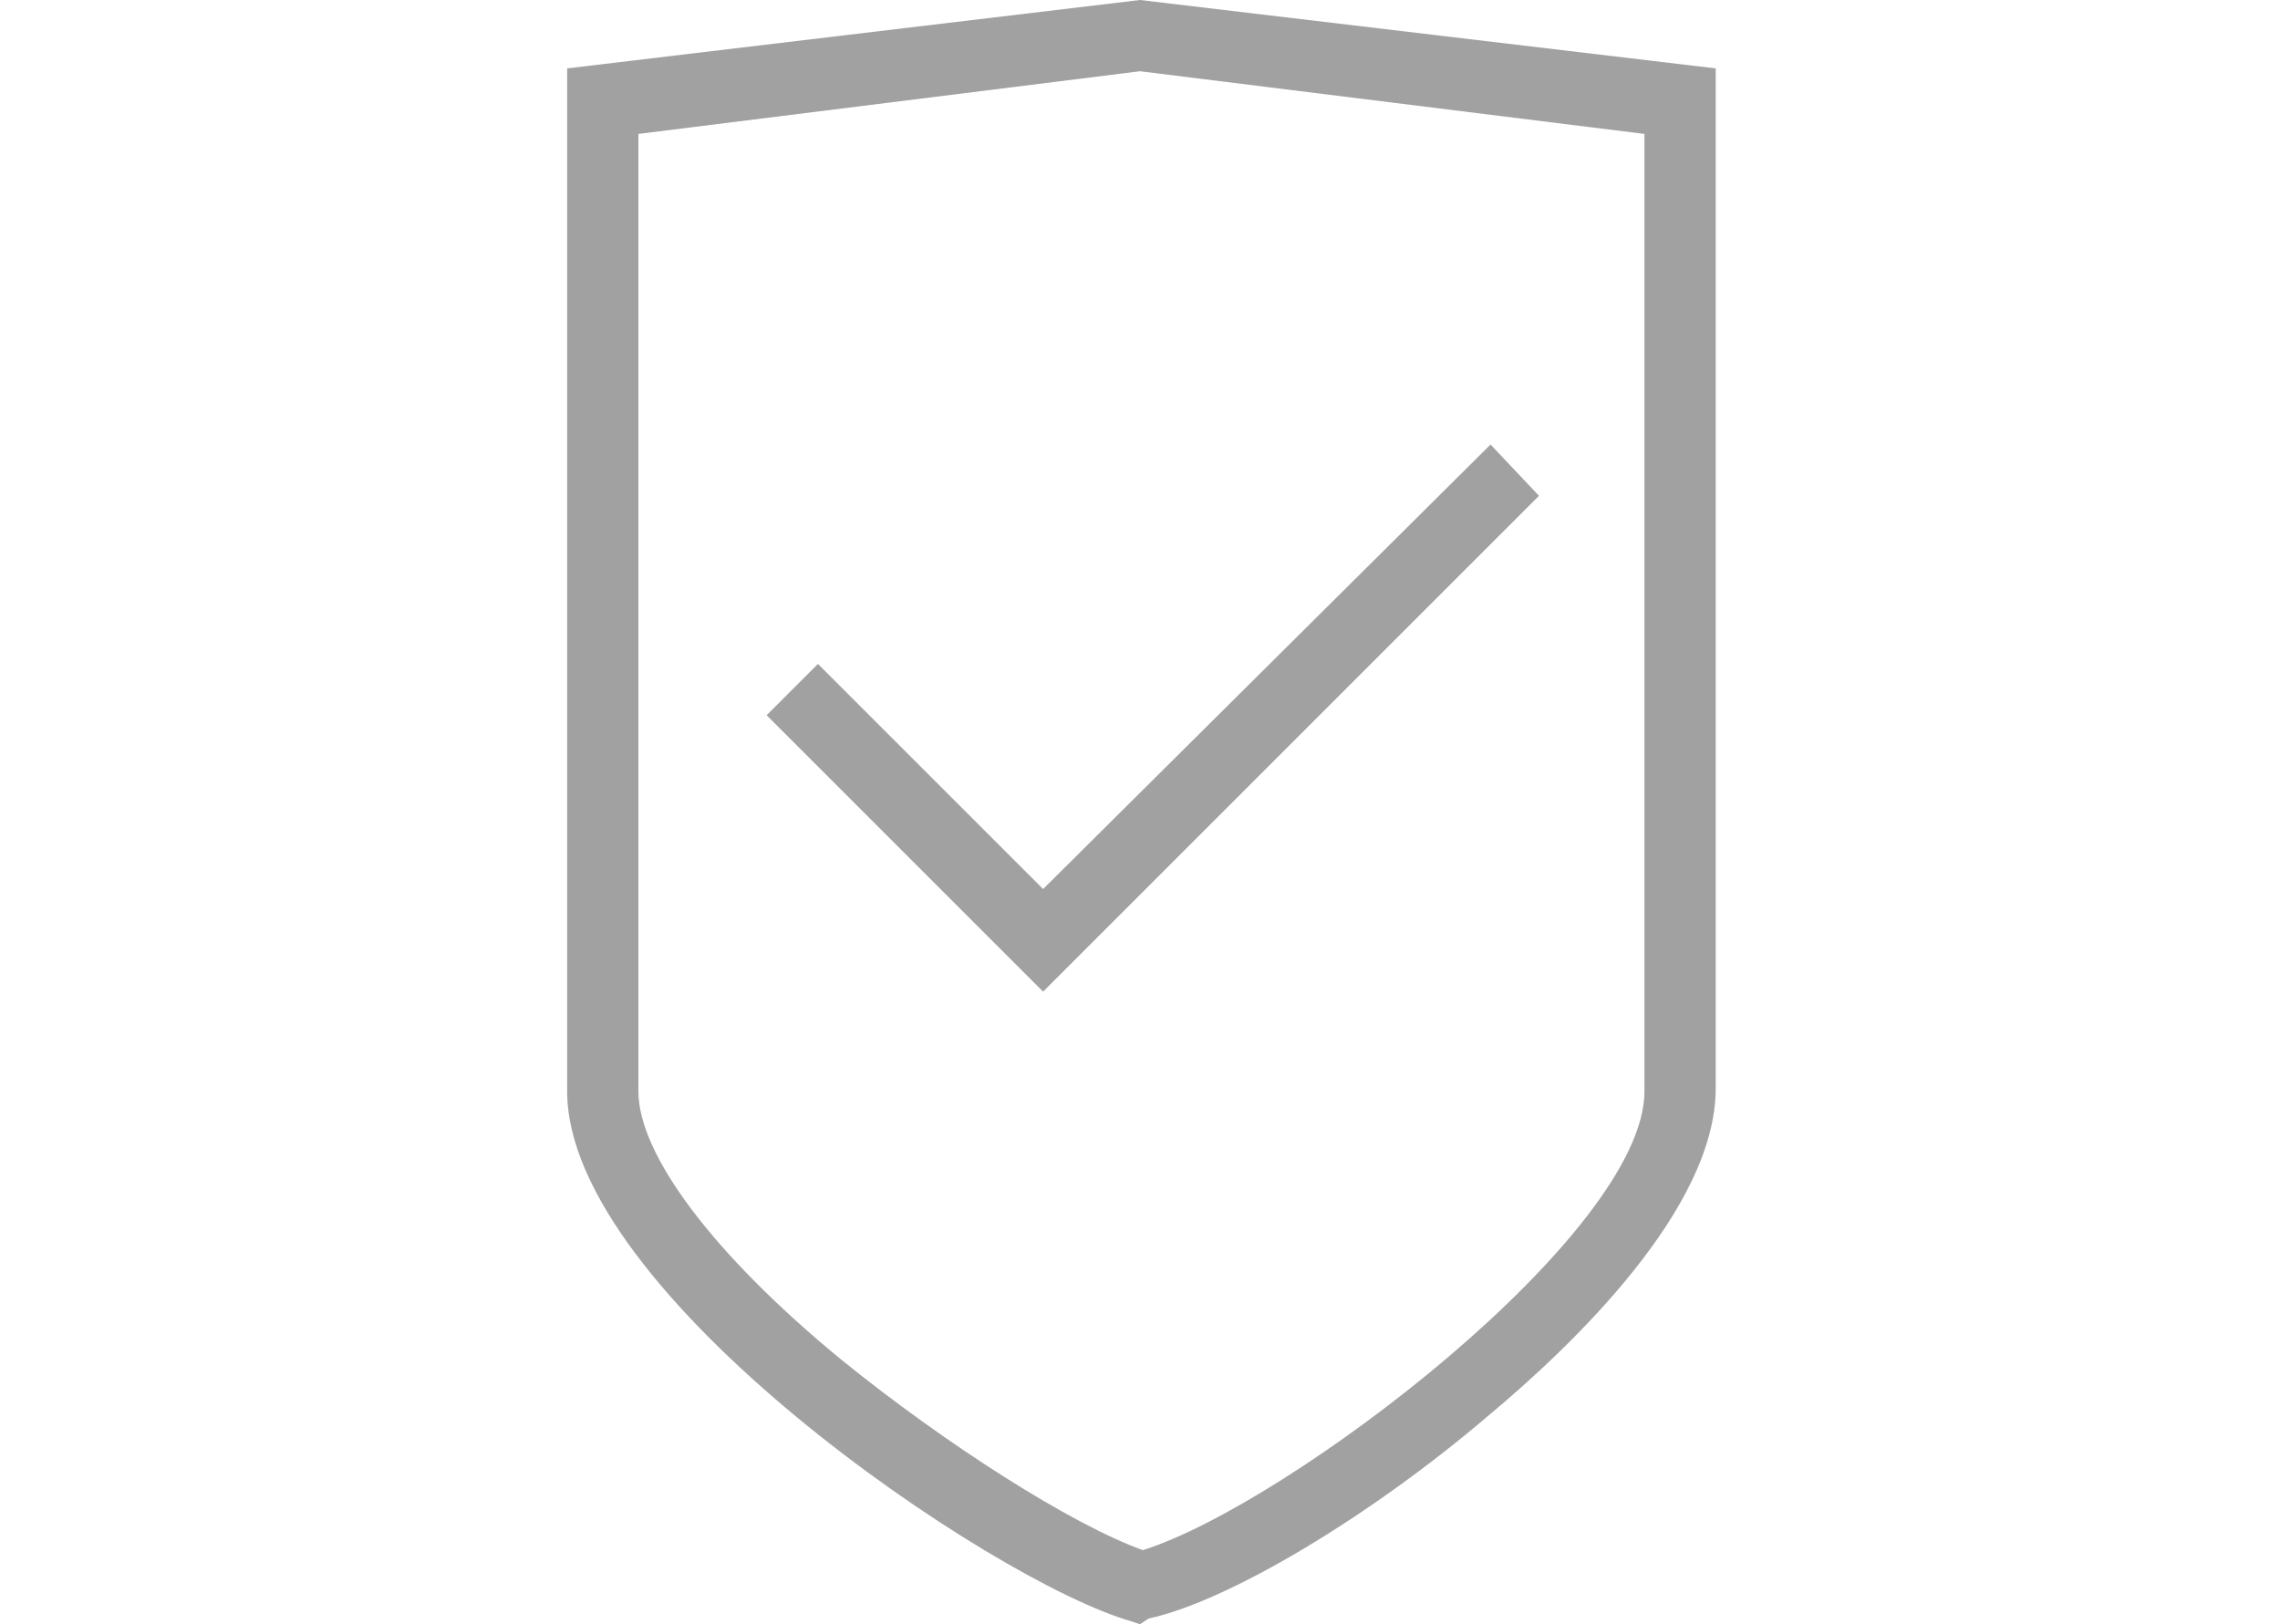
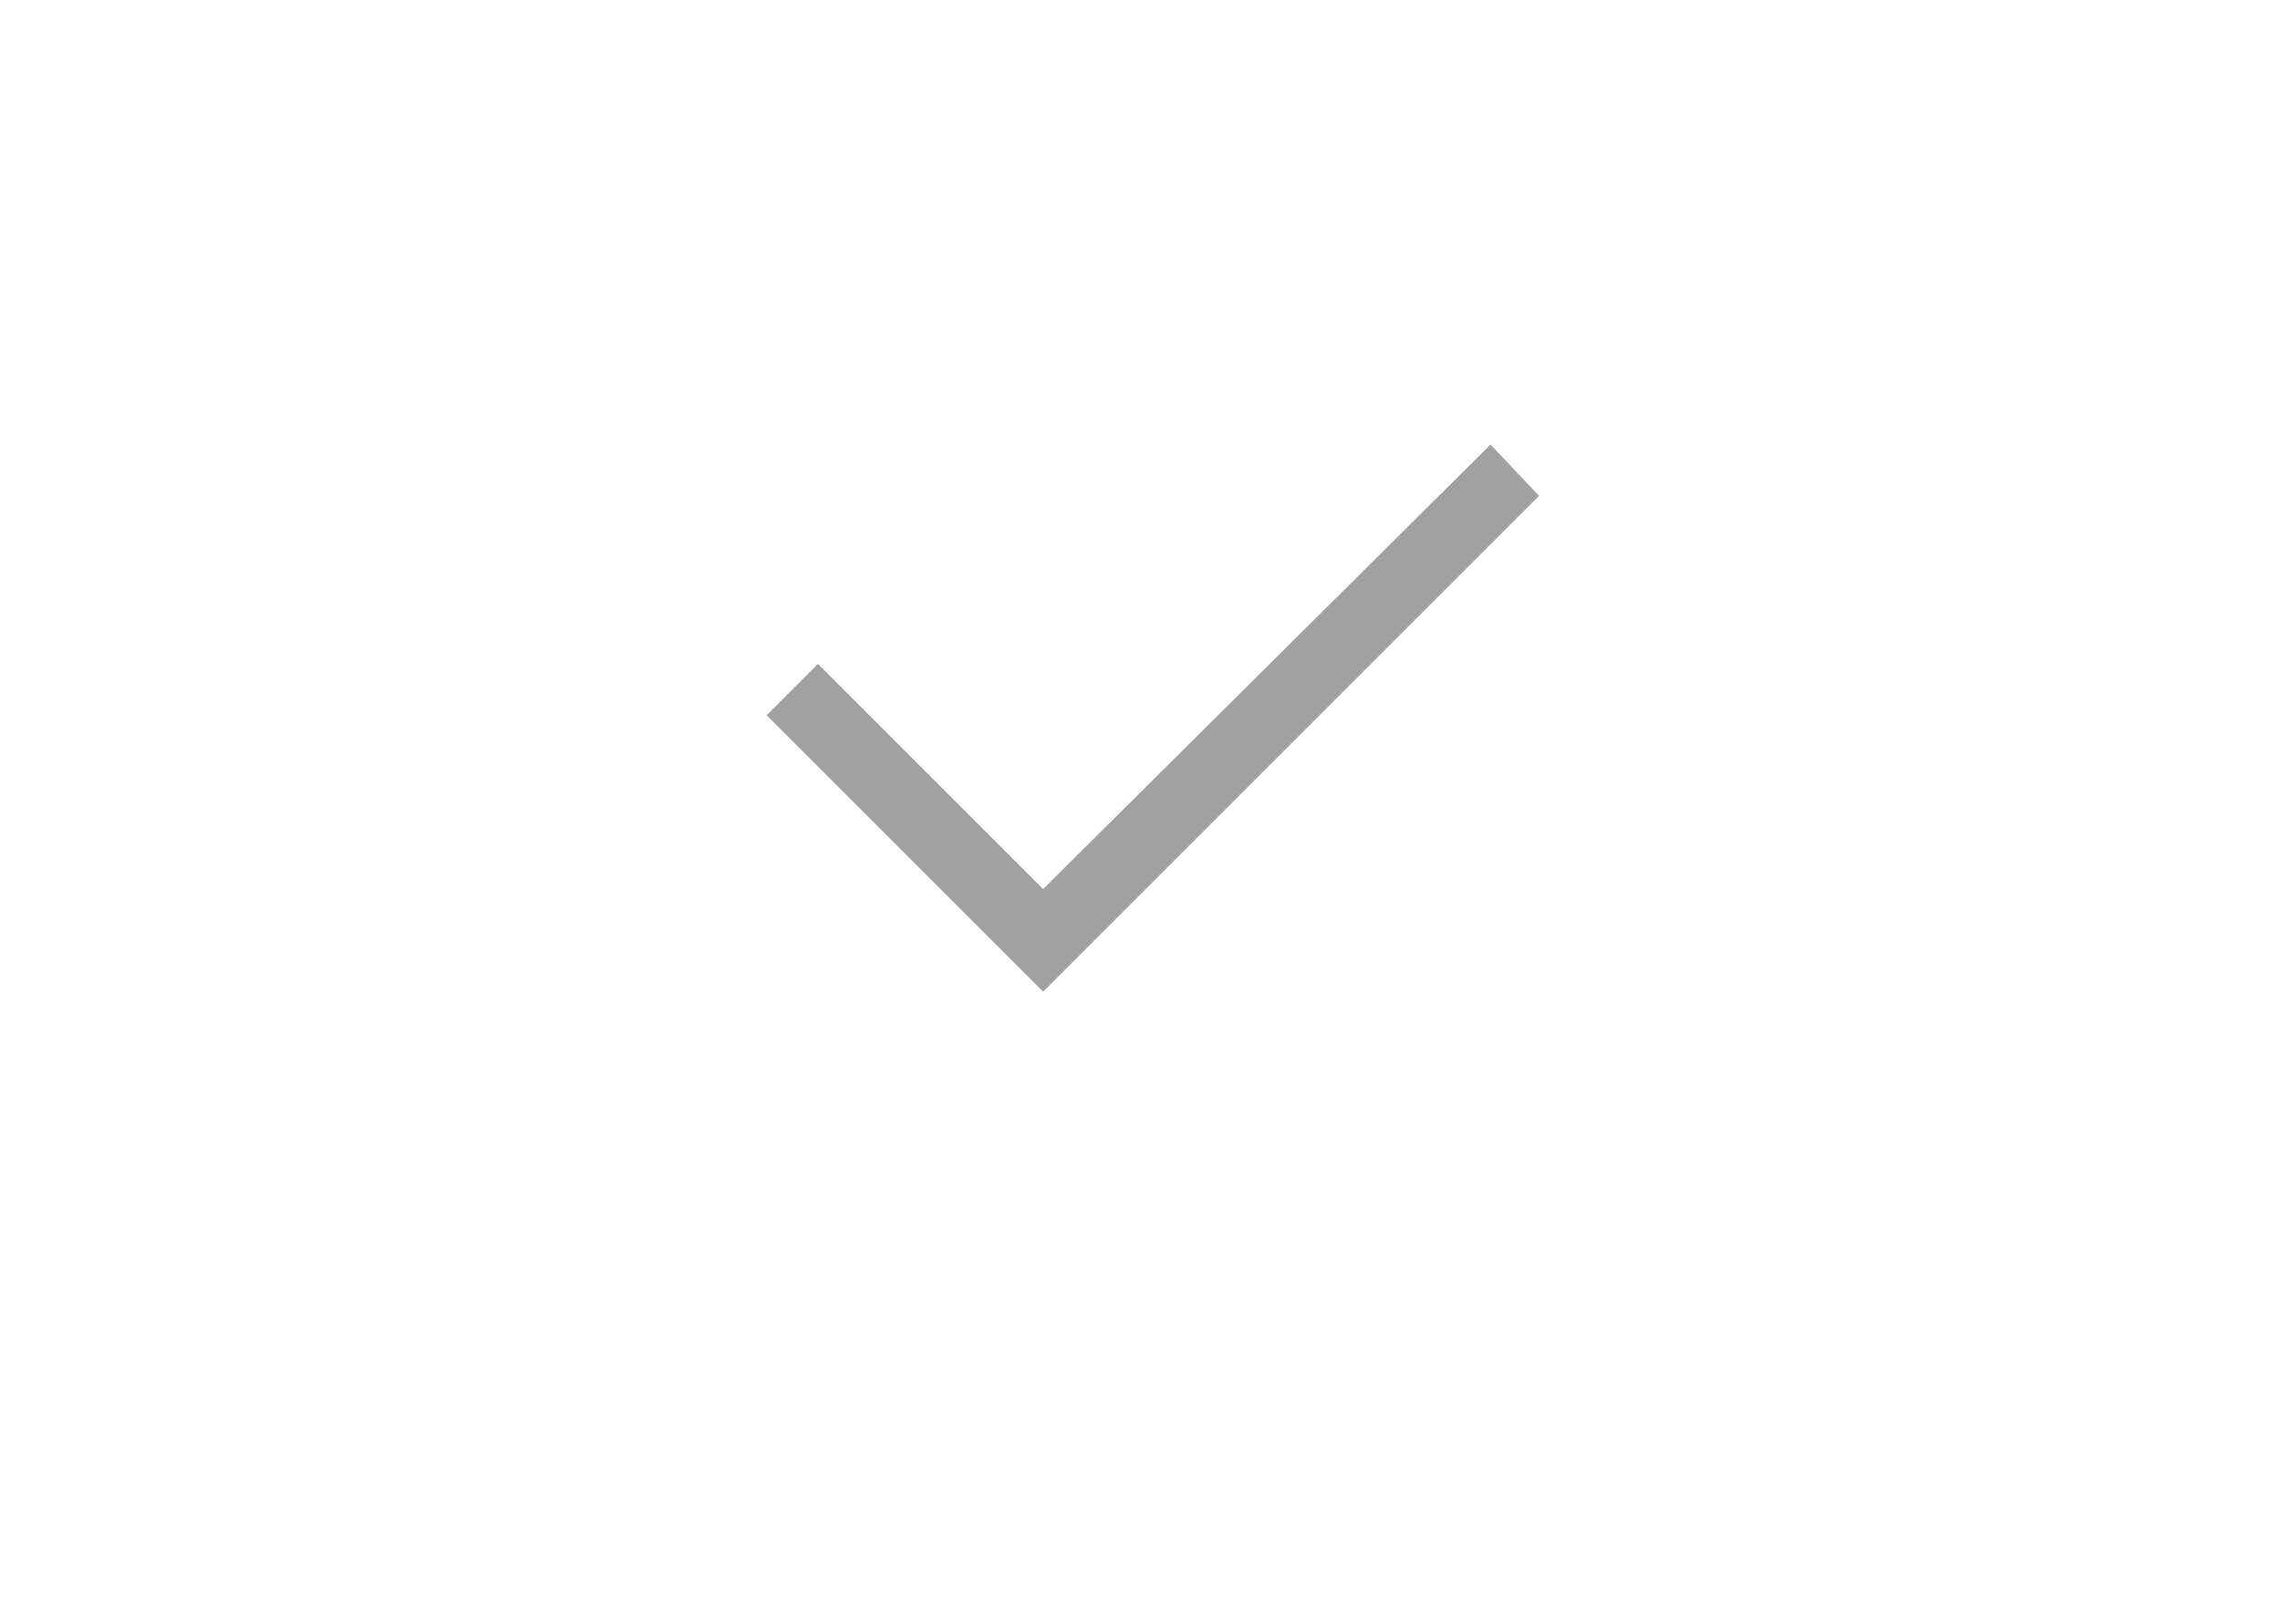
<svg xmlns="http://www.w3.org/2000/svg" enable-background="new 0 0 80 57" viewBox="0 0 80 57">
  <path d="m26.9 25.1 1.8-1.8 7.9 7.9 15.7-15.6 1.7 1.8-17.4 17.4z" fill="#a1a1a1" />
-   <path d="m39.7 56.9c-4.9-1.4-19.8-11.5-19.8-18.6v-35.9l20.1-2.4 20.2 2.4v35.8c0 4.2-5 9-8 11.5-4.1 3.5-9.1 6.5-11.9 7.1l-.3.2zm-17.3-18.6c0 2.2 2.6 5.7 7.1 9.4 3.7 3 8.1 5.8 10.6 6.7 5.1-1.6 17.6-11.1 17.6-16.1v-33.6l-17.7-2.2-17.6 2.2z" fill="#a1a1a1" />
</svg>